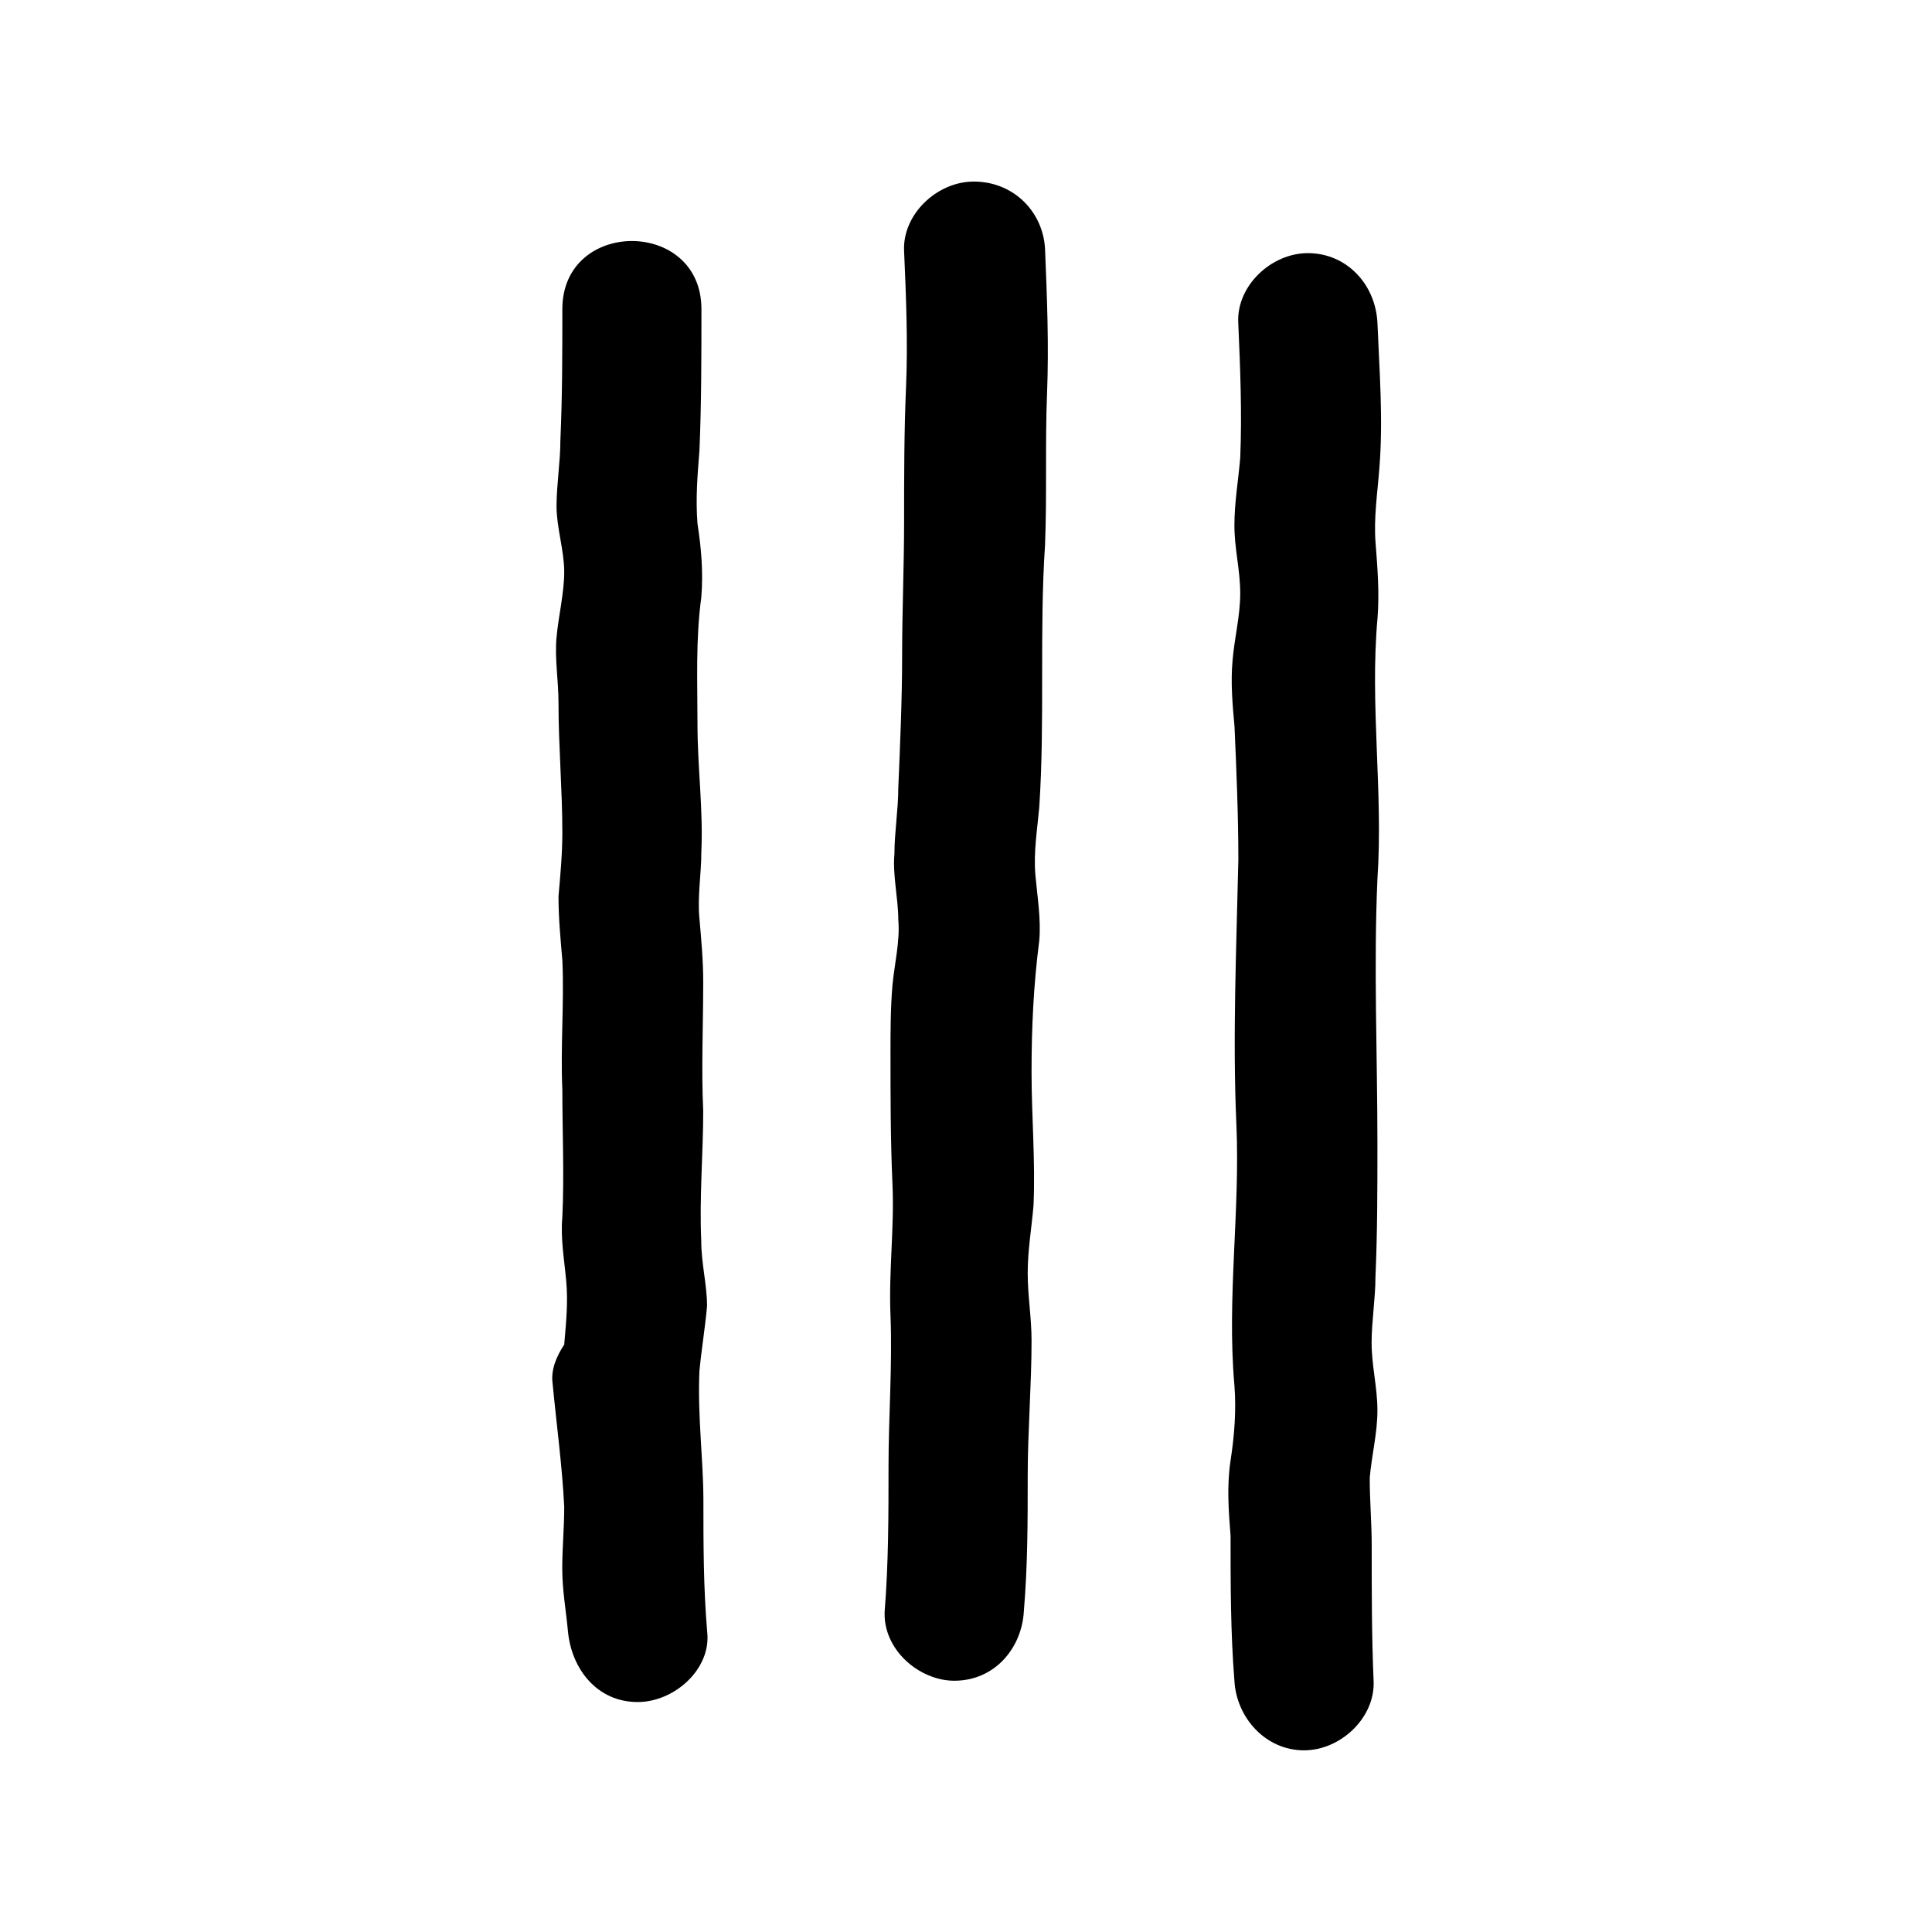
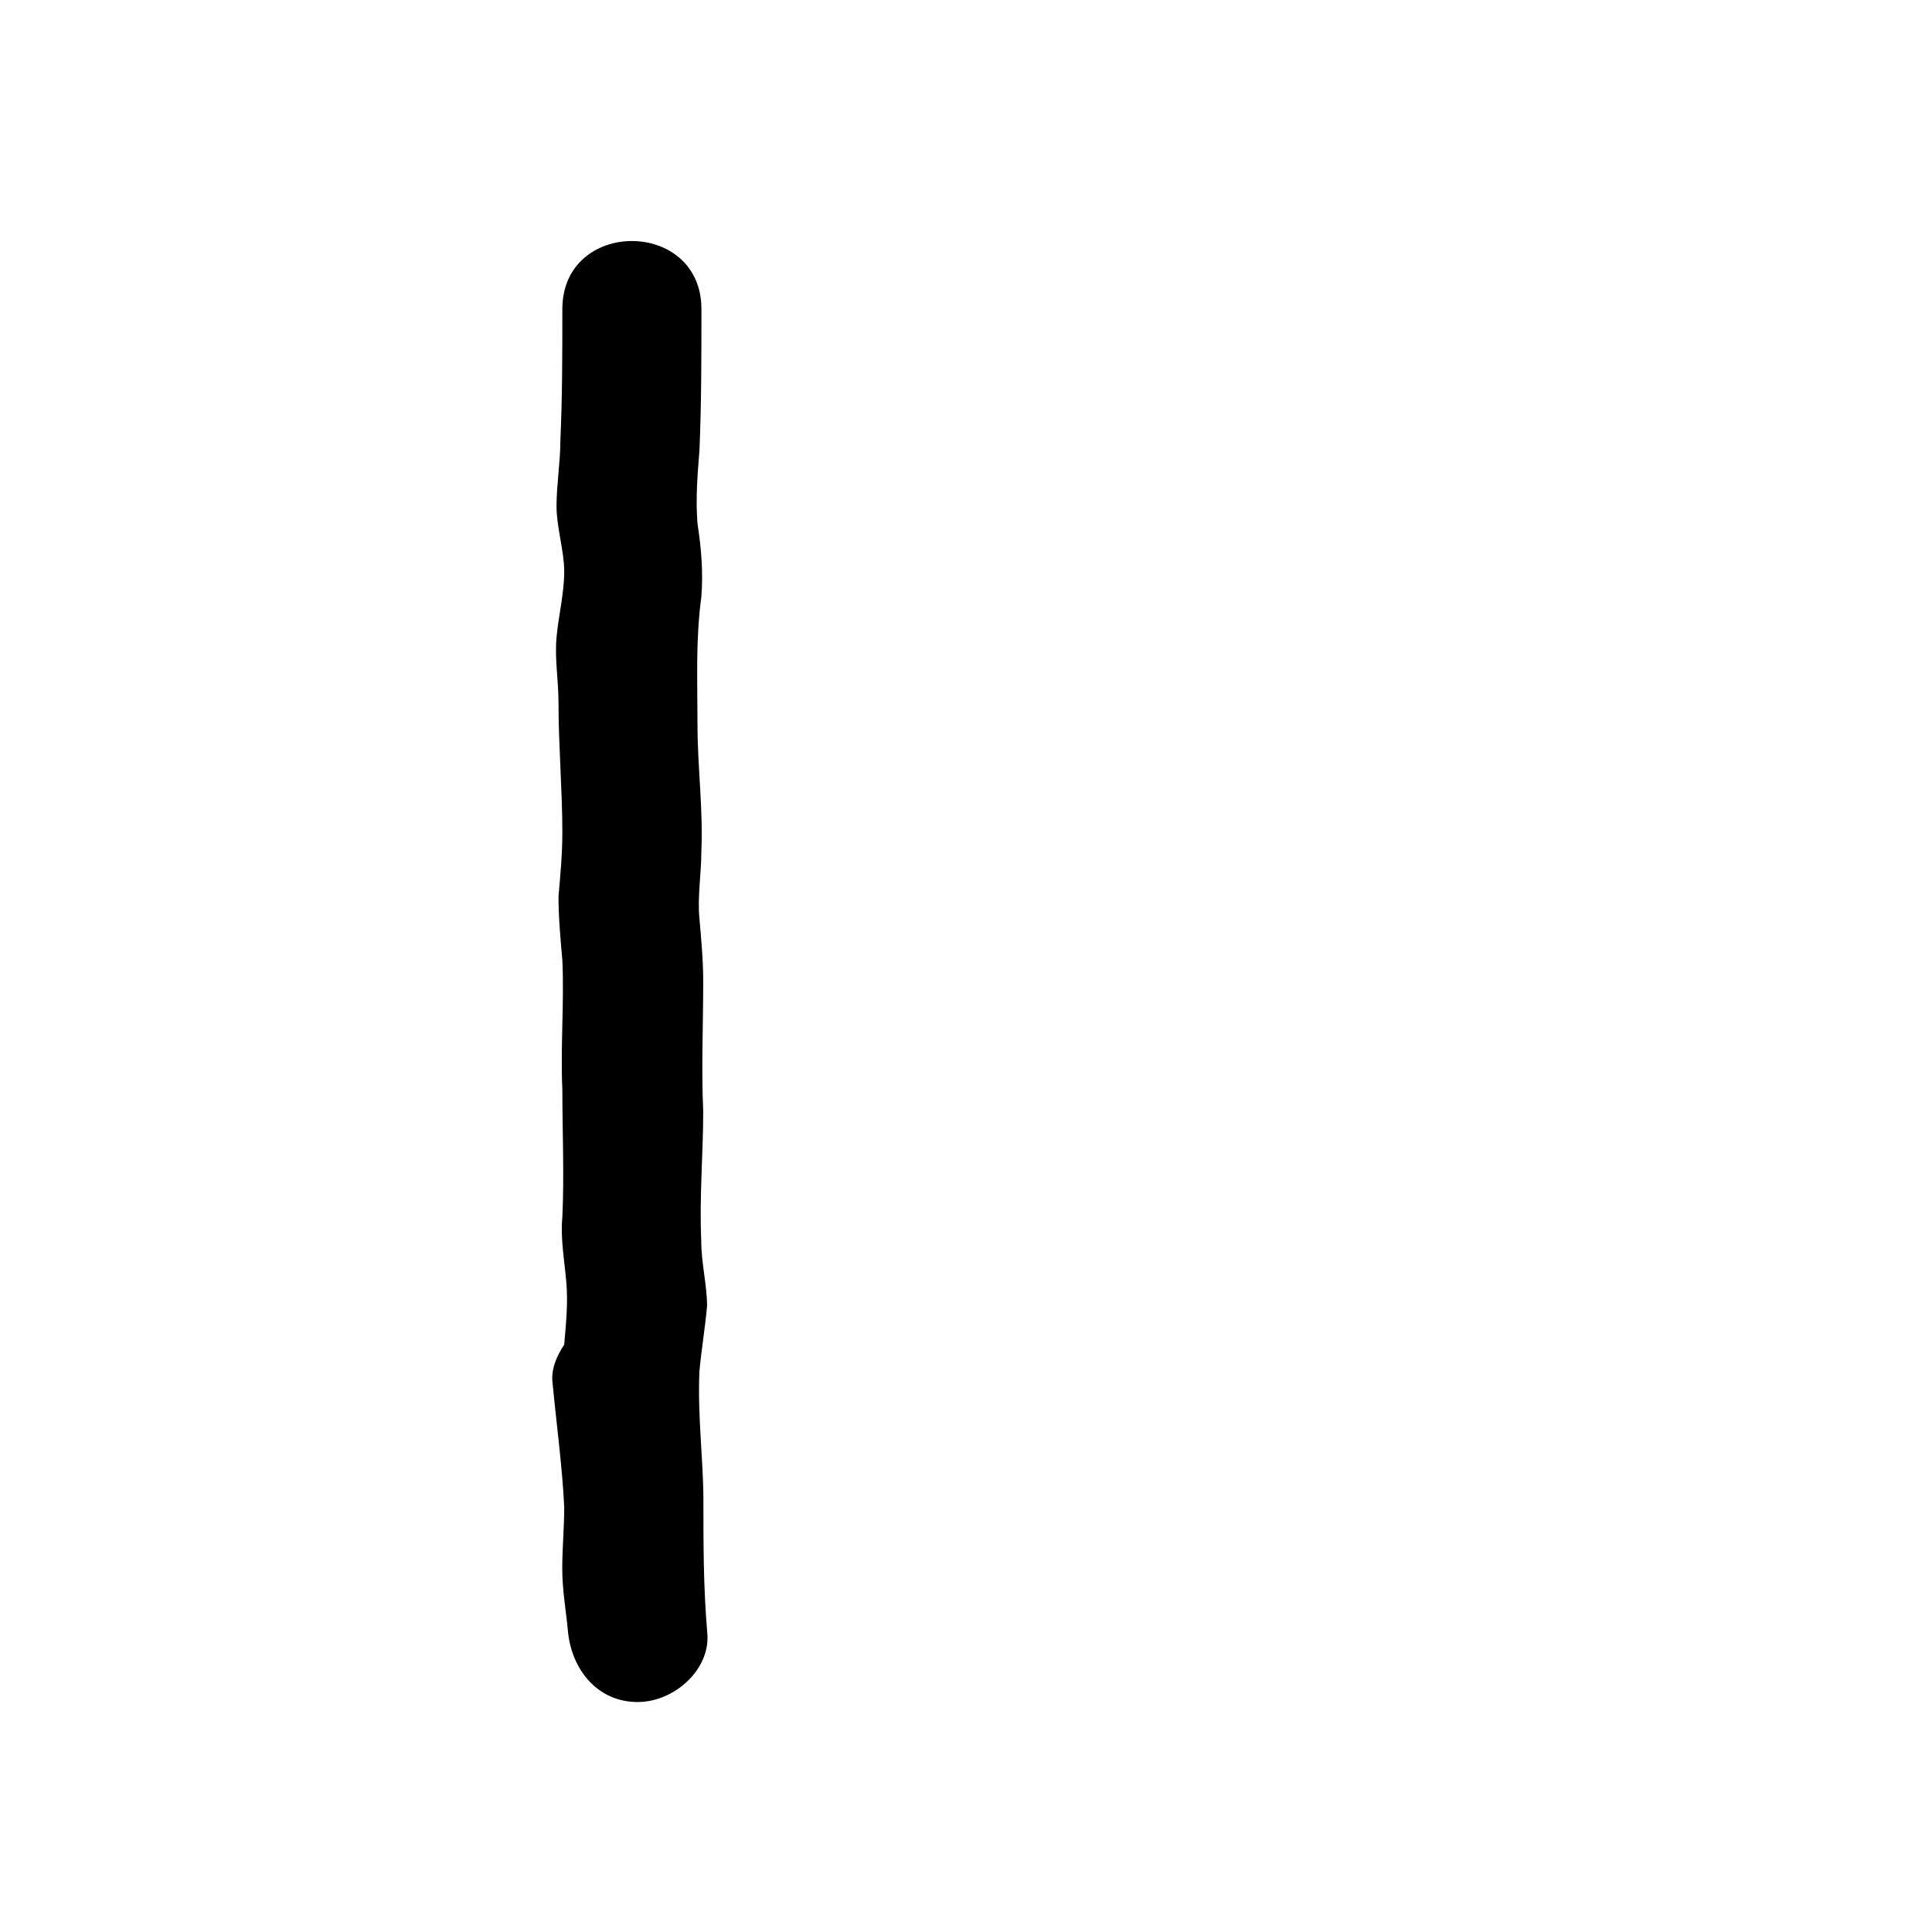
<svg xmlns="http://www.w3.org/2000/svg" viewBox="0 0 100 100" fill-rule="evenodd">
  <path d="m36.199 71c0.102-1.102 0.301-2.301 0.398-3.398 0-1.102-0.301-2.199-0.301-3.398-0.102-2.199 0.102-4.5 0.102-6.699-0.102-2.199 0-4.398 0-6.699 0-1.102-0.102-2.199-0.199-3.301-0.102-1.102 0.102-2.301 0.102-3.398 0.102-2.199-0.199-4.398-0.199-6.602 0-2.199-0.102-4.398 0.199-6.602 0.102-1.301 0-2.5-0.199-3.801-0.102-1.301 0-2.5 0.102-3.801 0.102-2.398 0.102-4.898 0.102-7.301 0-4.699-7.199-4.699-7.199 0 0 2.301 0 4.5-0.102 6.801 0 1.102-0.199 2.301-0.199 3.398 0 1.102 0.398 2.301 0.398 3.398 0 1.102-0.301 2.301-0.398 3.398-0.102 1.102 0.102 2.199 0.102 3.398 0 2.199 0.199 4.5 0.199 6.699 0 1.102-0.102 2.199-0.199 3.301 0 1.102 0.102 2.199 0.199 3.301 0.102 2.199-0.102 4.5 0 6.699 0 2.199 0.102 4.398 0 6.602-0.102 1.102 0.102 2.199 0.199 3.301 0.102 1.102 0 2.102-0.102 3.301-0.398 0.602-0.699 1.301-0.602 2 0.199 2.102 0.5 4.301 0.602 6.398 0 1.102-0.102 2.102-0.102 3.199 0 1.102 0.199 2.199 0.301 3.301 0.199 1.898 1.5 3.602 3.602 3.602 1.898 0 3.801-1.699 3.602-3.602-0.199-2.301-0.199-4.602-0.199-6.898-0.008-2.098-0.305-4.297-0.207-6.598z" />
-   <path d="m50.398 9.398c-1.898 0-3.699 1.699-3.602 3.602 0.102 2.301 0.199 4.699 0.102 7-0.102 2.301-0.102 4.699-0.102 7s-0.102 4.602-0.102 6.898c0 2.301-0.102 4.602-0.199 6.898 0 1.102-0.199 2.301-0.199 3.398-0.102 1.102 0.199 2.301 0.199 3.398 0.102 1.102-0.199 2.301-0.301 3.398-0.102 1.199-0.102 2.398-0.102 3.5 0 2.301 0 4.5 0.102 6.801 0.102 2.301-0.199 4.5-0.102 6.801 0.102 2.602-0.102 5.199-0.102 7.801 0 2.5 0 5-0.199 7.5-0.102 2 1.801 3.602 3.602 3.602 2.102 0 3.5-1.699 3.602-3.602 0.199-2.398 0.199-4.602 0.199-7 0-2.301 0.199-4.699 0.199-7 0-1.199-0.199-2.301-0.199-3.5s0.199-2.301 0.301-3.5c0.102-2.301-0.102-4.602-0.102-6.898 0-2.301 0.102-4.5 0.398-6.801 0.102-1.102-0.102-2.301-0.199-3.398-0.102-1.199 0.102-2.398 0.199-3.5 0.301-4.5 0-9.102 0.301-13.602 0.102-2.602 0-5.199 0.102-7.801 0.102-2.5 0-5-0.102-7.5-0.094-1.895-1.594-3.496-3.695-3.496z" />
-   <path d="m71.301 32c0.102-1.301 0-2.602-0.102-3.898-0.102-1.301 0.102-2.602 0.199-3.898 0.199-2.5 0-5-0.102-7.5-0.102-2-1.602-3.602-3.602-3.602-1.898 0-3.699 1.699-3.602 3.602 0.102 2.301 0.199 4.699 0.102 7-0.102 1.199-0.301 2.301-0.301 3.5s0.301 2.301 0.301 3.5-0.301 2.301-0.398 3.5c-0.102 1.102 0 2.301 0.102 3.398 0.102 2.301 0.199 4.602 0.199 6.898-0.102 4.602-0.301 9.199-0.102 13.699 0.199 4.5-0.5 9-0.102 13.5 0.102 1.301 0 2.602-0.199 3.898-0.199 1.301-0.102 2.602 0 3.898 0 2.5 0 5 0.199 7.5 0.102 1.898 1.602 3.602 3.602 3.602 1.898 0 3.699-1.699 3.602-3.602-0.098-2.297-0.098-4.598-0.098-6.996 0-1.199-0.102-2.301-0.102-3.5 0.102-1.199 0.398-2.301 0.398-3.5s-0.301-2.301-0.301-3.5c0-1.102 0.199-2.301 0.199-3.398 0.102-2.301 0.102-4.602 0.102-6.898 0-4.602-0.199-9.199 0-13.699 0.305-4.504-0.398-9.004 0.004-13.504z" />
</svg>